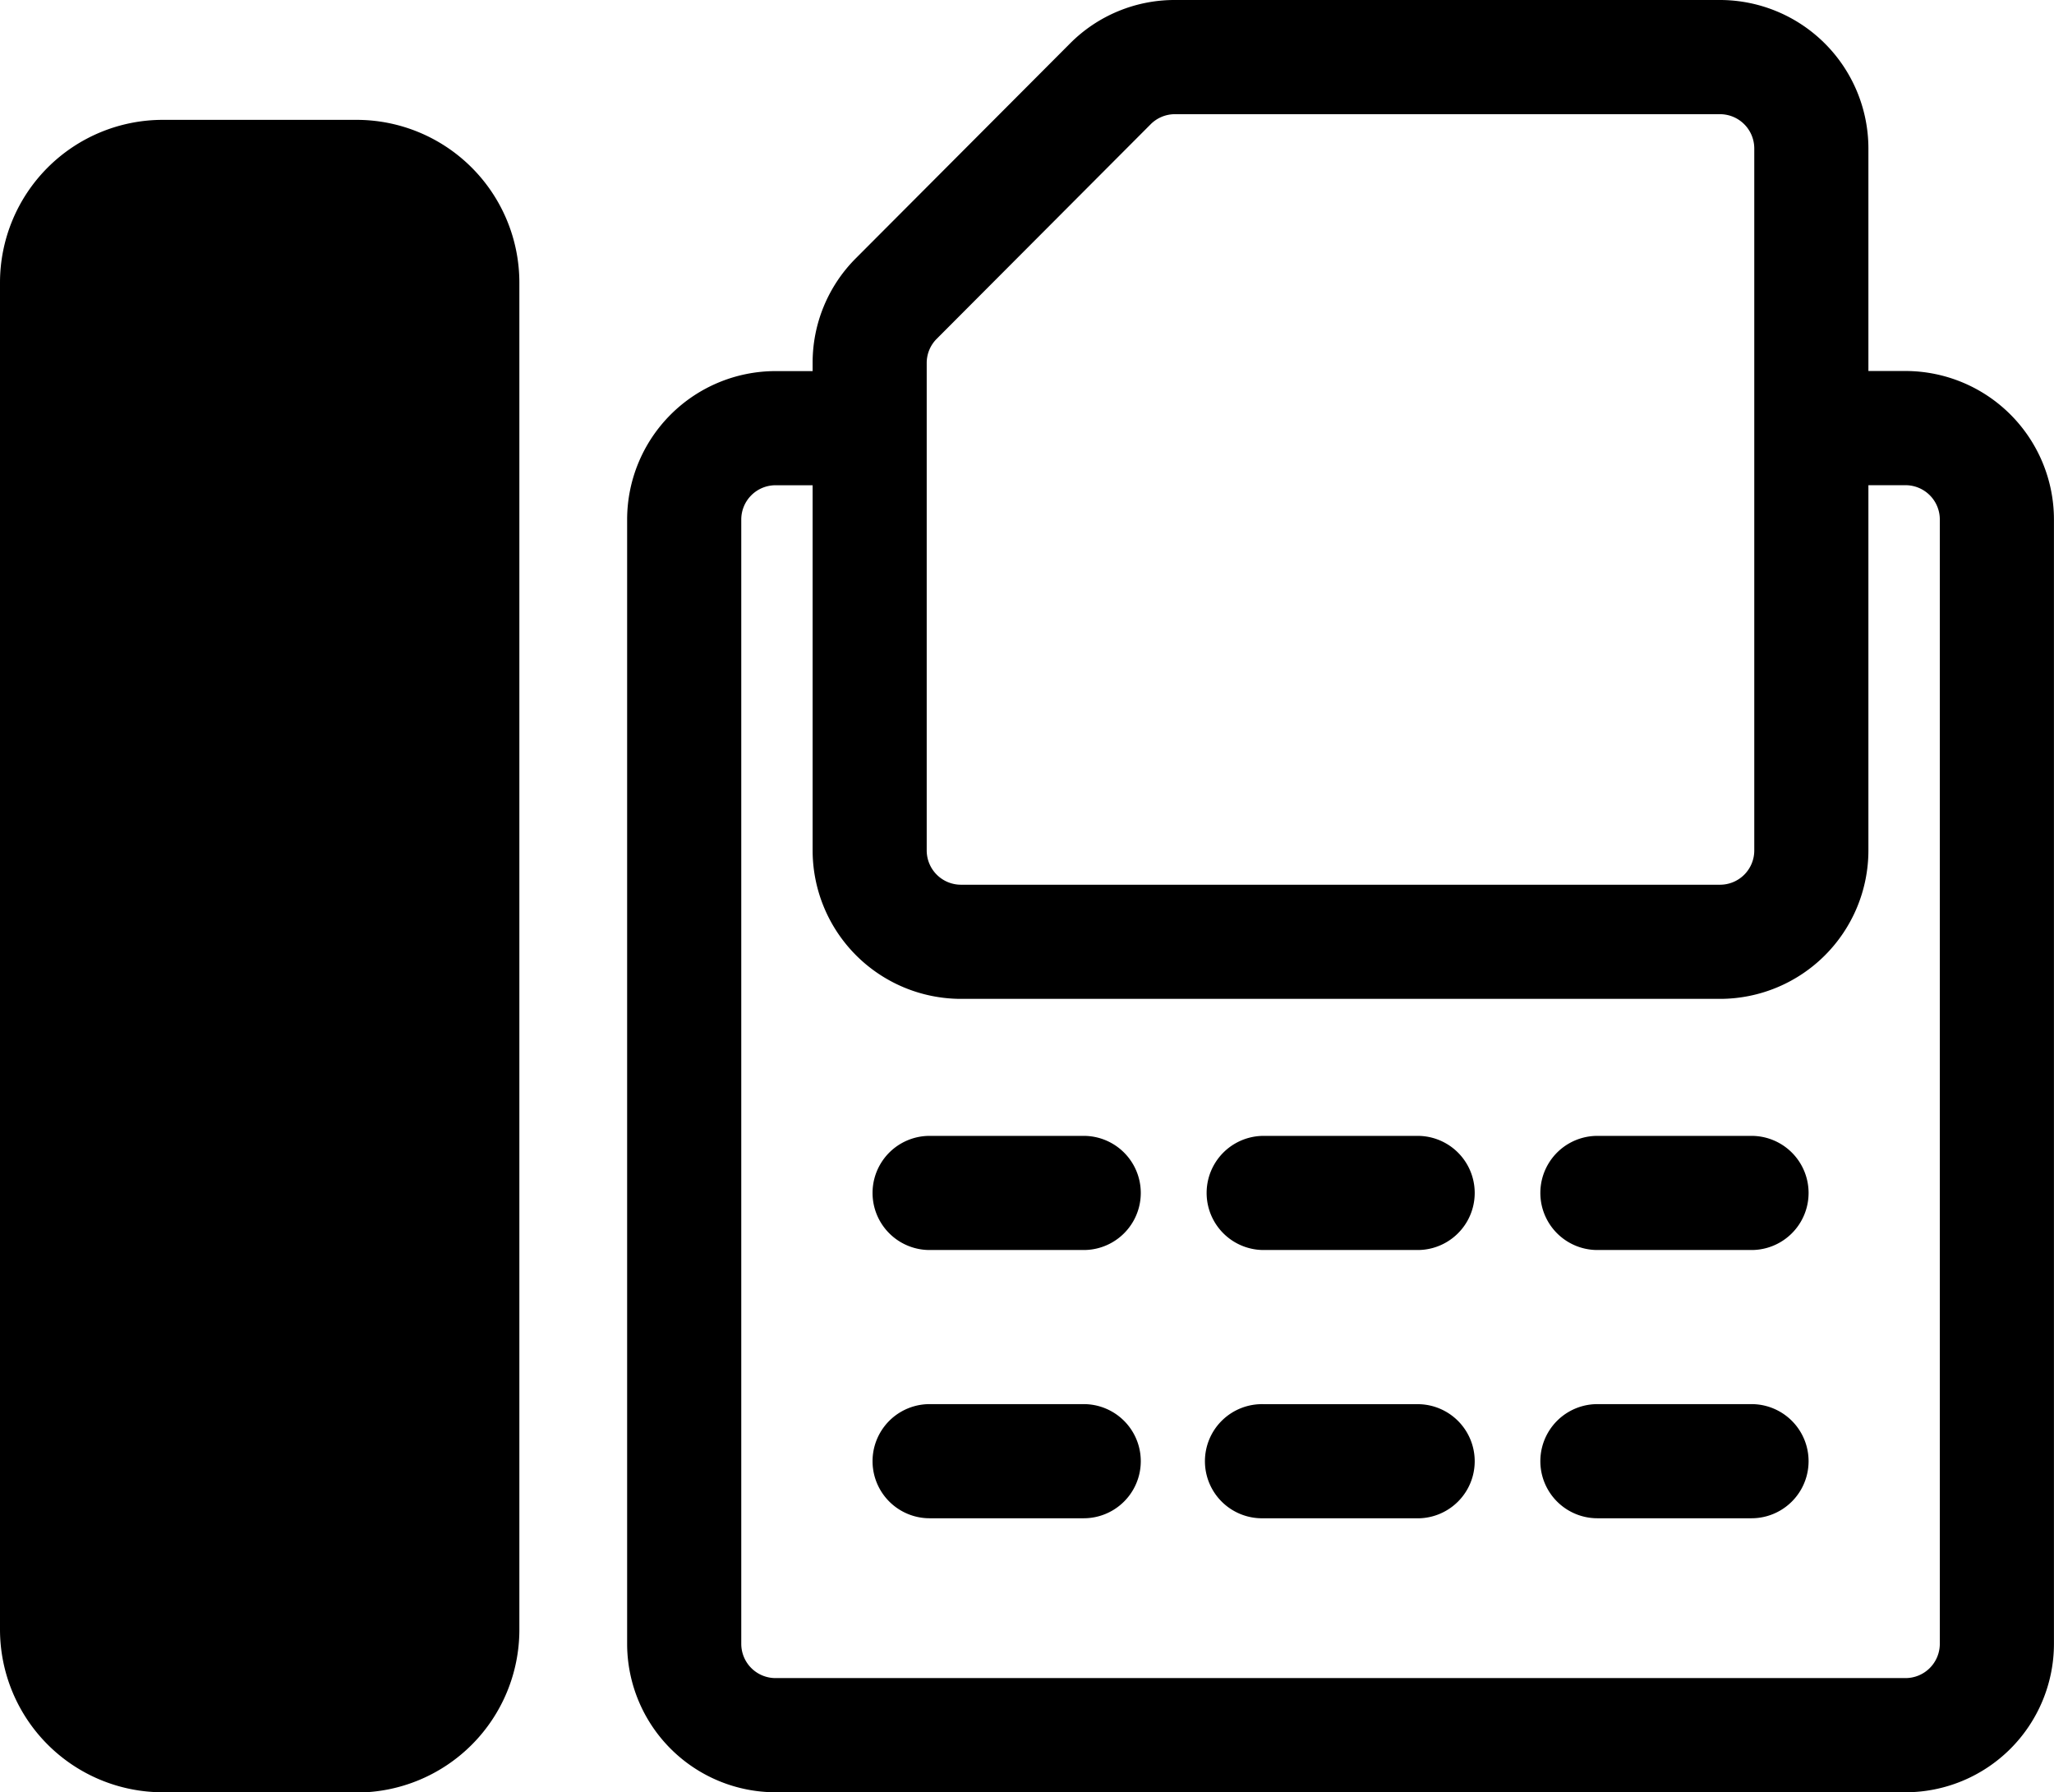
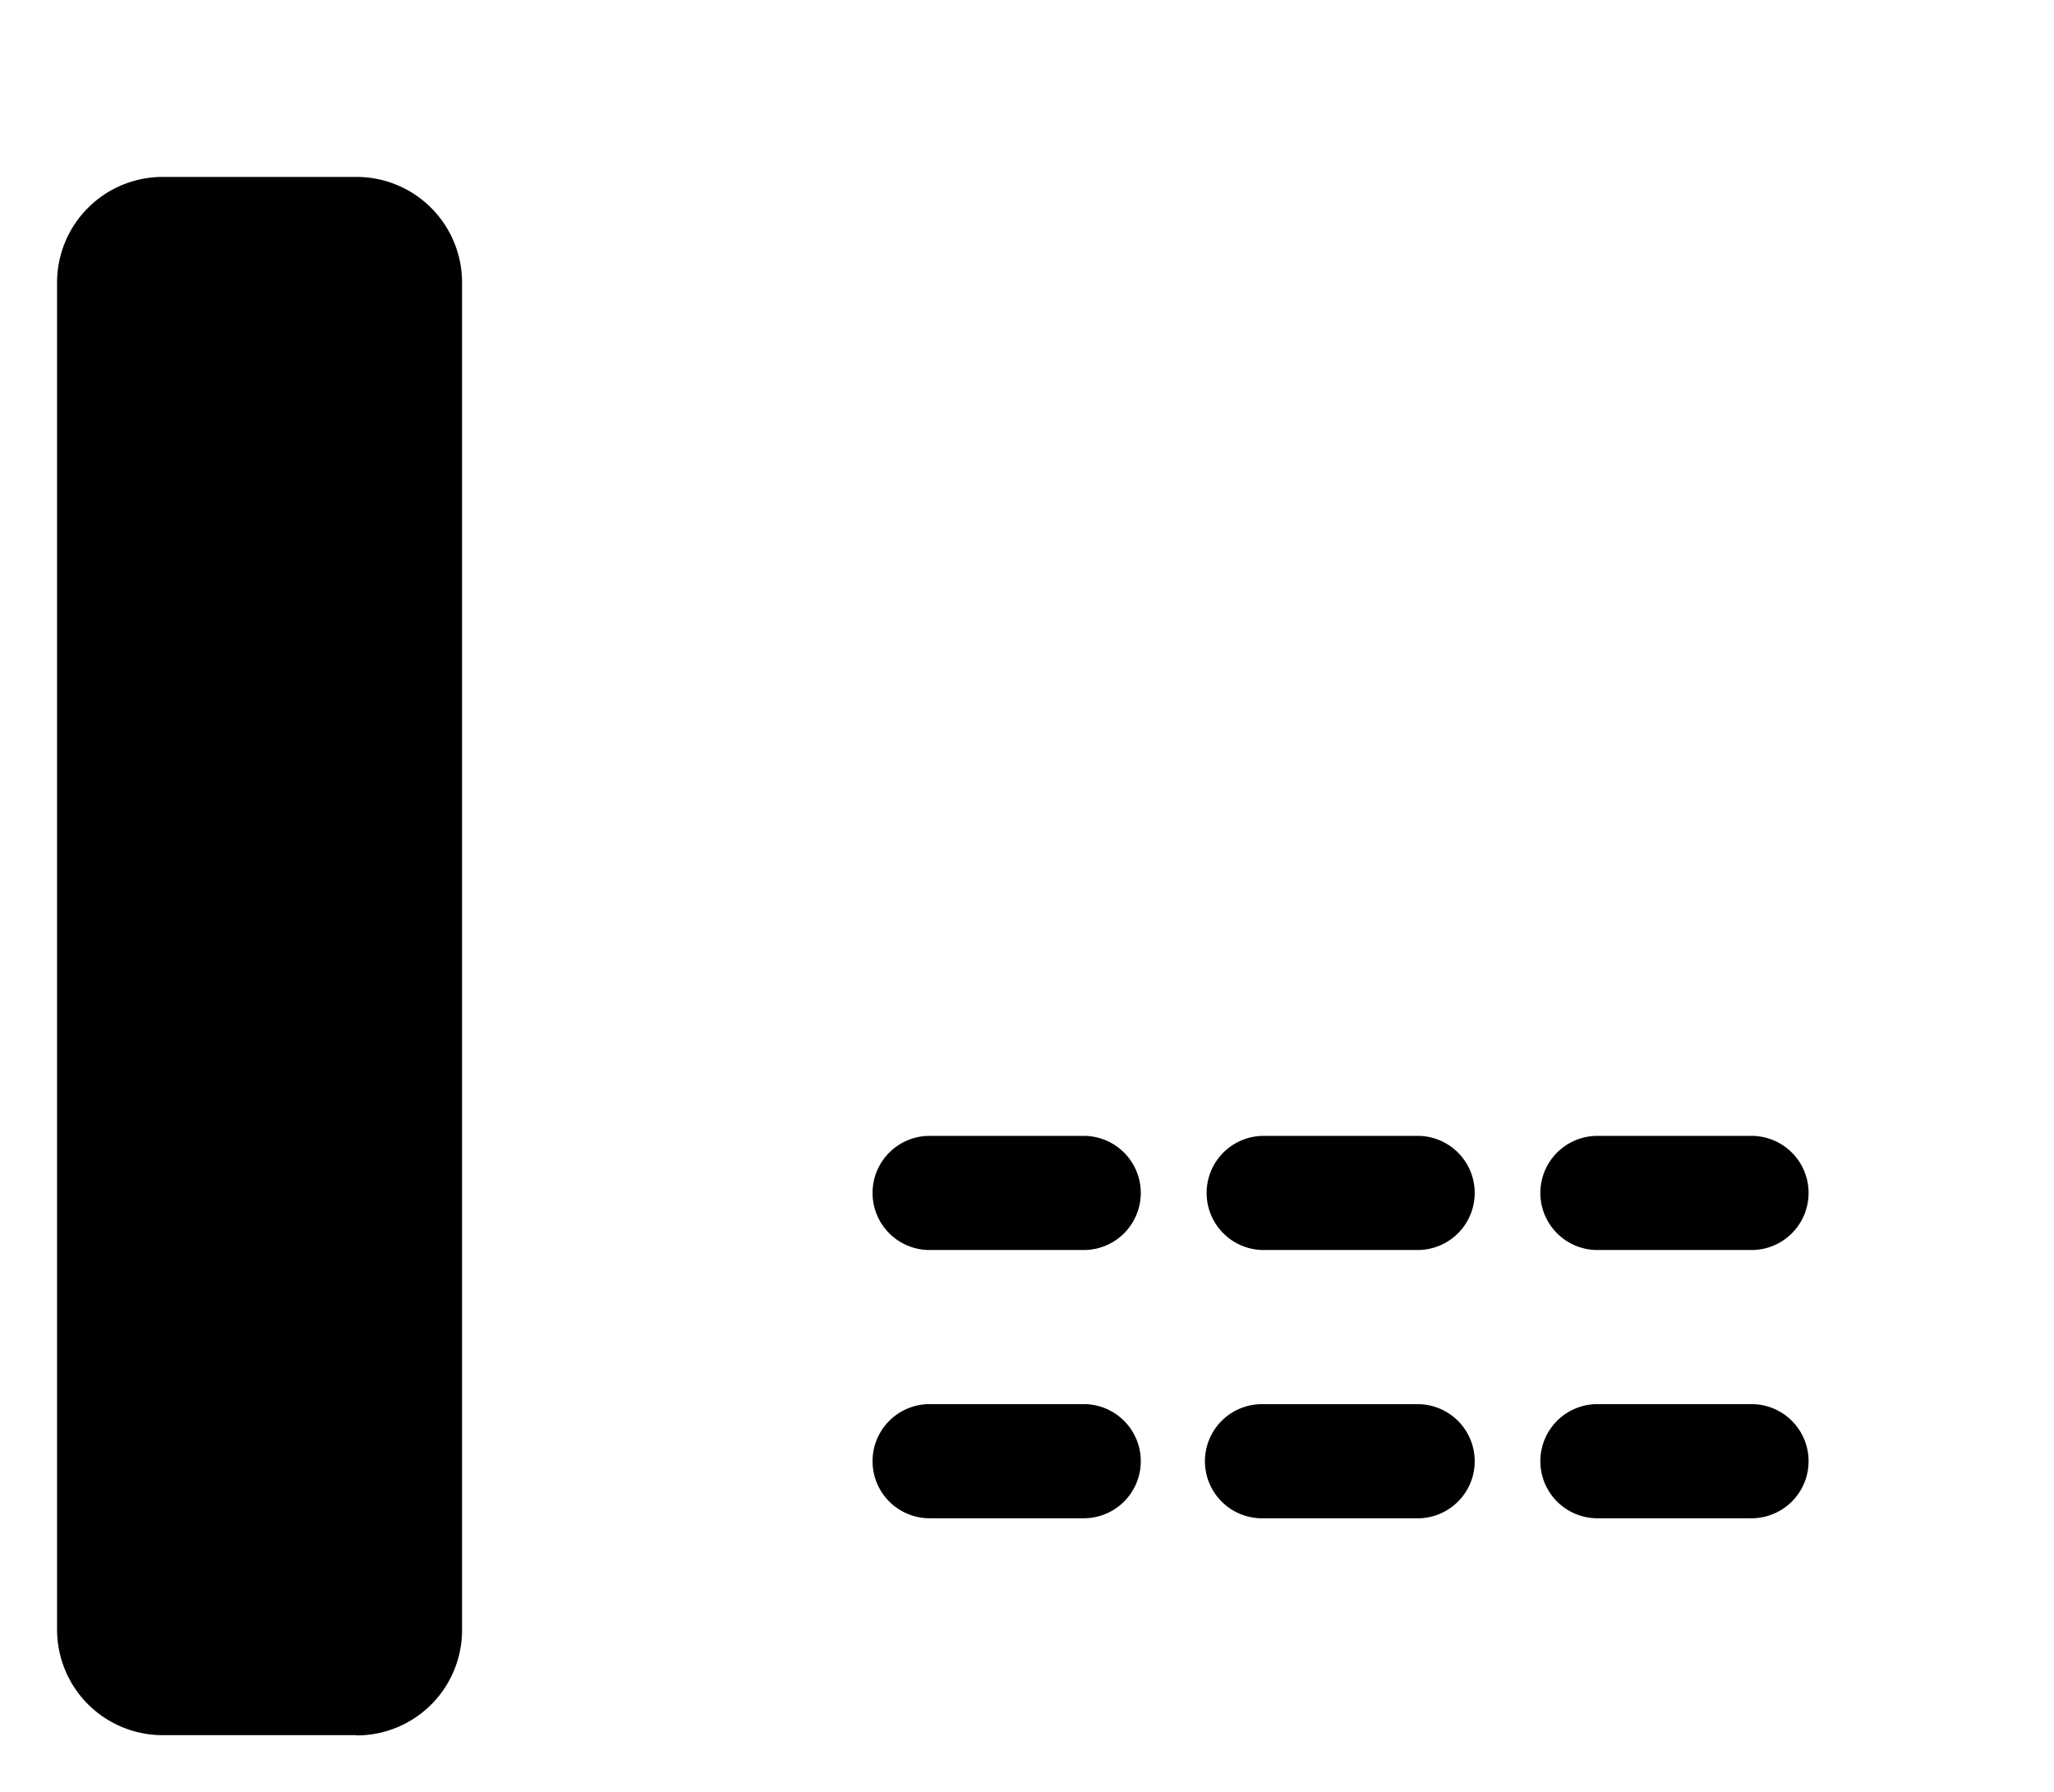
<svg xmlns="http://www.w3.org/2000/svg" viewBox="0 0 409.6 357.39">
  <path class="lineal-fill" d="M71.14 346h-38.7a21.05 21.05 0 01-21.06-21V56.34a21.06 21.06 0 0121.06-21.06h38.7a21.05 21.05 0 0121 21.06V325a21 21 0 01-21 21.05z" />
-   <path class="lineal-stroke" d="M71.14 357.39h-38.7A32.47 32.47 0 010 325V56.34A32.47 32.47 0 0132.44 23.9h38.7a32.47 32.47 0 0132.43 32.44V325a32.47 32.47 0 01-32.43 32.44zM32.44 46.66a9.68 9.68 0 00-9.67 9.68V325a9.67 9.67 0 009.67 9.67h38.7a9.68 9.68 0 009.67-9.67V56.34a9.69 9.69 0 00-9.67-9.68zM343 199.18H191.64a29.62 29.62 0 01-29.59-29.59V72.38a29.42 29.42 0 018.64-20.9L213.35 8.7a29.4 29.4 0 0121-8.7H343a29.63 29.63 0 0129.59 29.59v140A29.62 29.62 0 01343 199.18zM234.31 22.77a6.82 6.82 0 00-4.84 2L186.8 67.56a6.8 6.8 0 00-2 4.82v97.21a6.84 6.84 0 006.83 6.83H343a6.83 6.83 0 006.83-6.83v-140a6.84 6.84 0 00-6.83-6.82z" />
-   <path class="lineal-stroke" d="M380 357.39H154.65a29.63 29.63 0 01-29.59-29.6V103.57A29.62 29.62 0 01154.65 74h15.94a11.38 11.38 0 010 22.76h-15.94a6.84 6.84 0 00-6.83 6.83v224.2a6.83 6.83 0 006.83 6.83H380a6.84 6.84 0 006.83-6.83V103.57a6.84 6.84 0 00-6.83-6.82h-17.07a11.39 11.39 0 010-22.77H380a29.63 29.63 0 0129.59 29.59V327.8A29.63 29.63 0 01380 357.39z" />
  <path class="lineal-stroke" d="M216.11 249.26h-30.73a11.38 11.38 0 010-22.76h30.73a11.38 11.38 0 010 22.76zm66.59 0H252a11.38 11.38 0 010-22.76h30.7a11.38 11.38 0 010 22.76zm66.58 0h-30.73a11.38 11.38 0 110-22.76h30.73a11.38 11.38 0 110 22.76zm-133.17 53.49h-30.73a11.38 11.38 0 110-22.76h30.73a11.38 11.38 0 110 22.76zm66.59 0H252a11.38 11.38 0 110-22.75h30.7a11.38 11.38 0 010 22.76zm66.58 0h-30.73a11.38 11.38 0 110-22.76h30.73a11.38 11.38 0 110 22.76z" />
</svg>